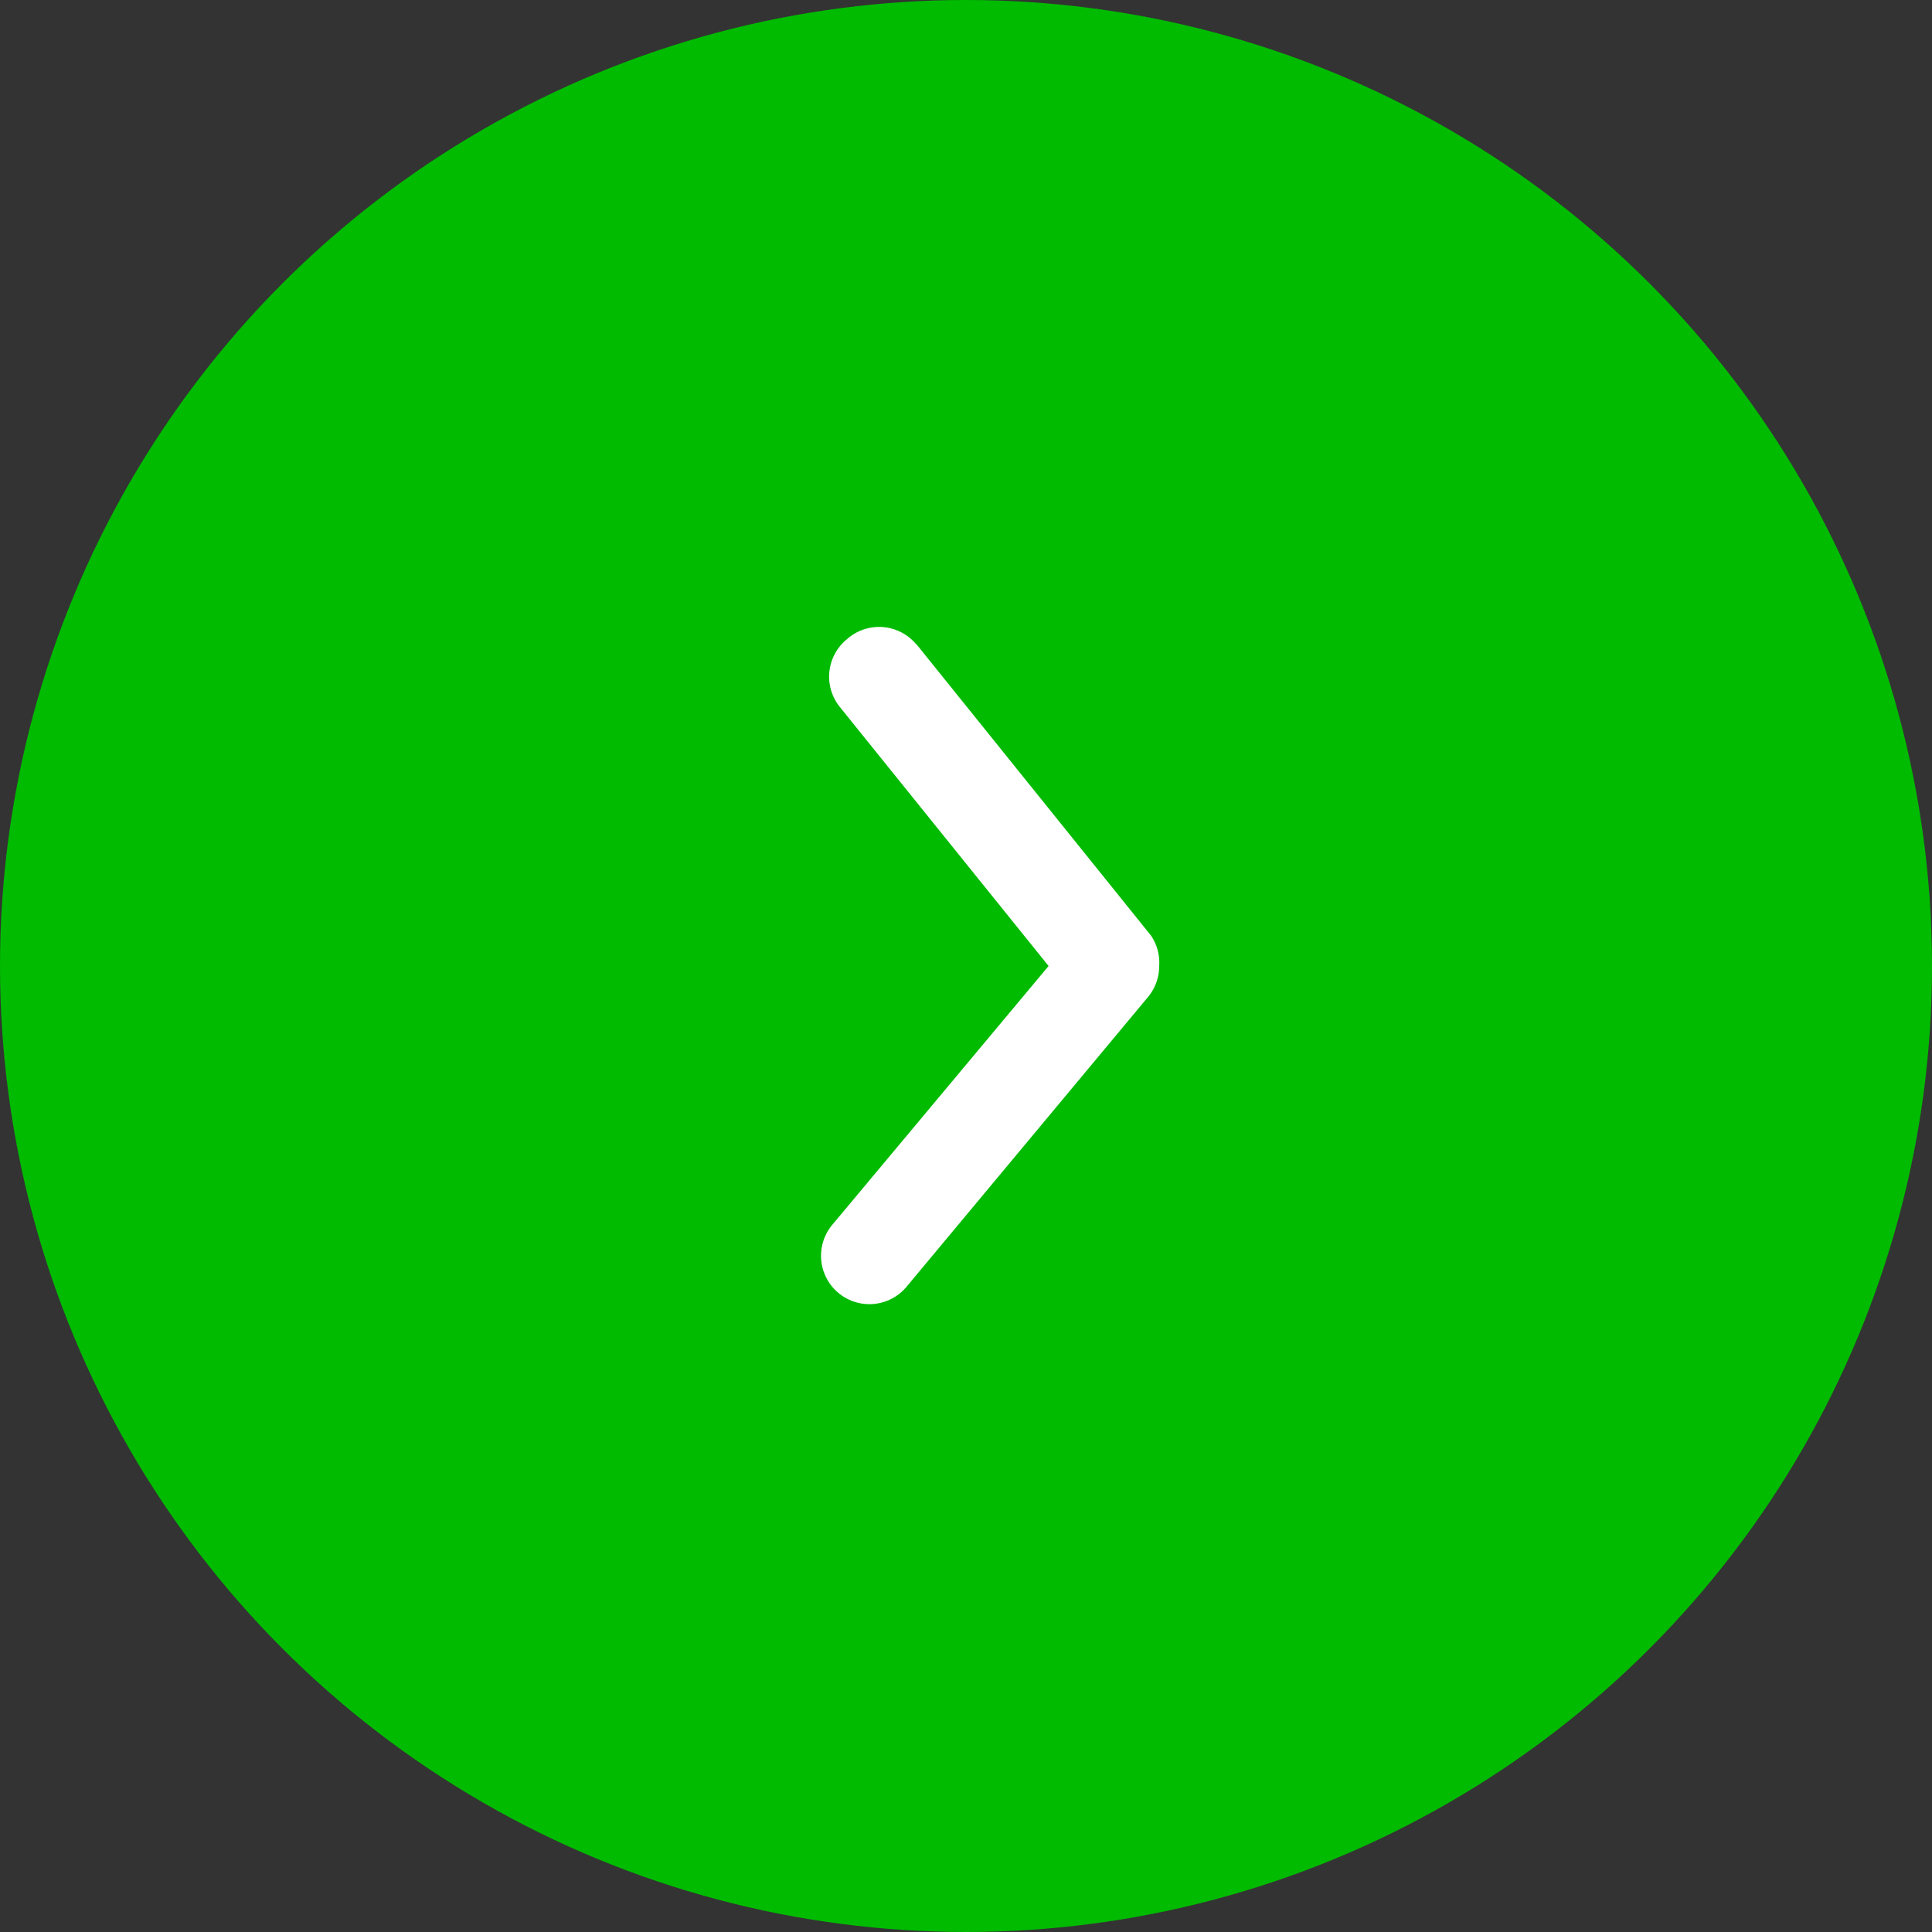
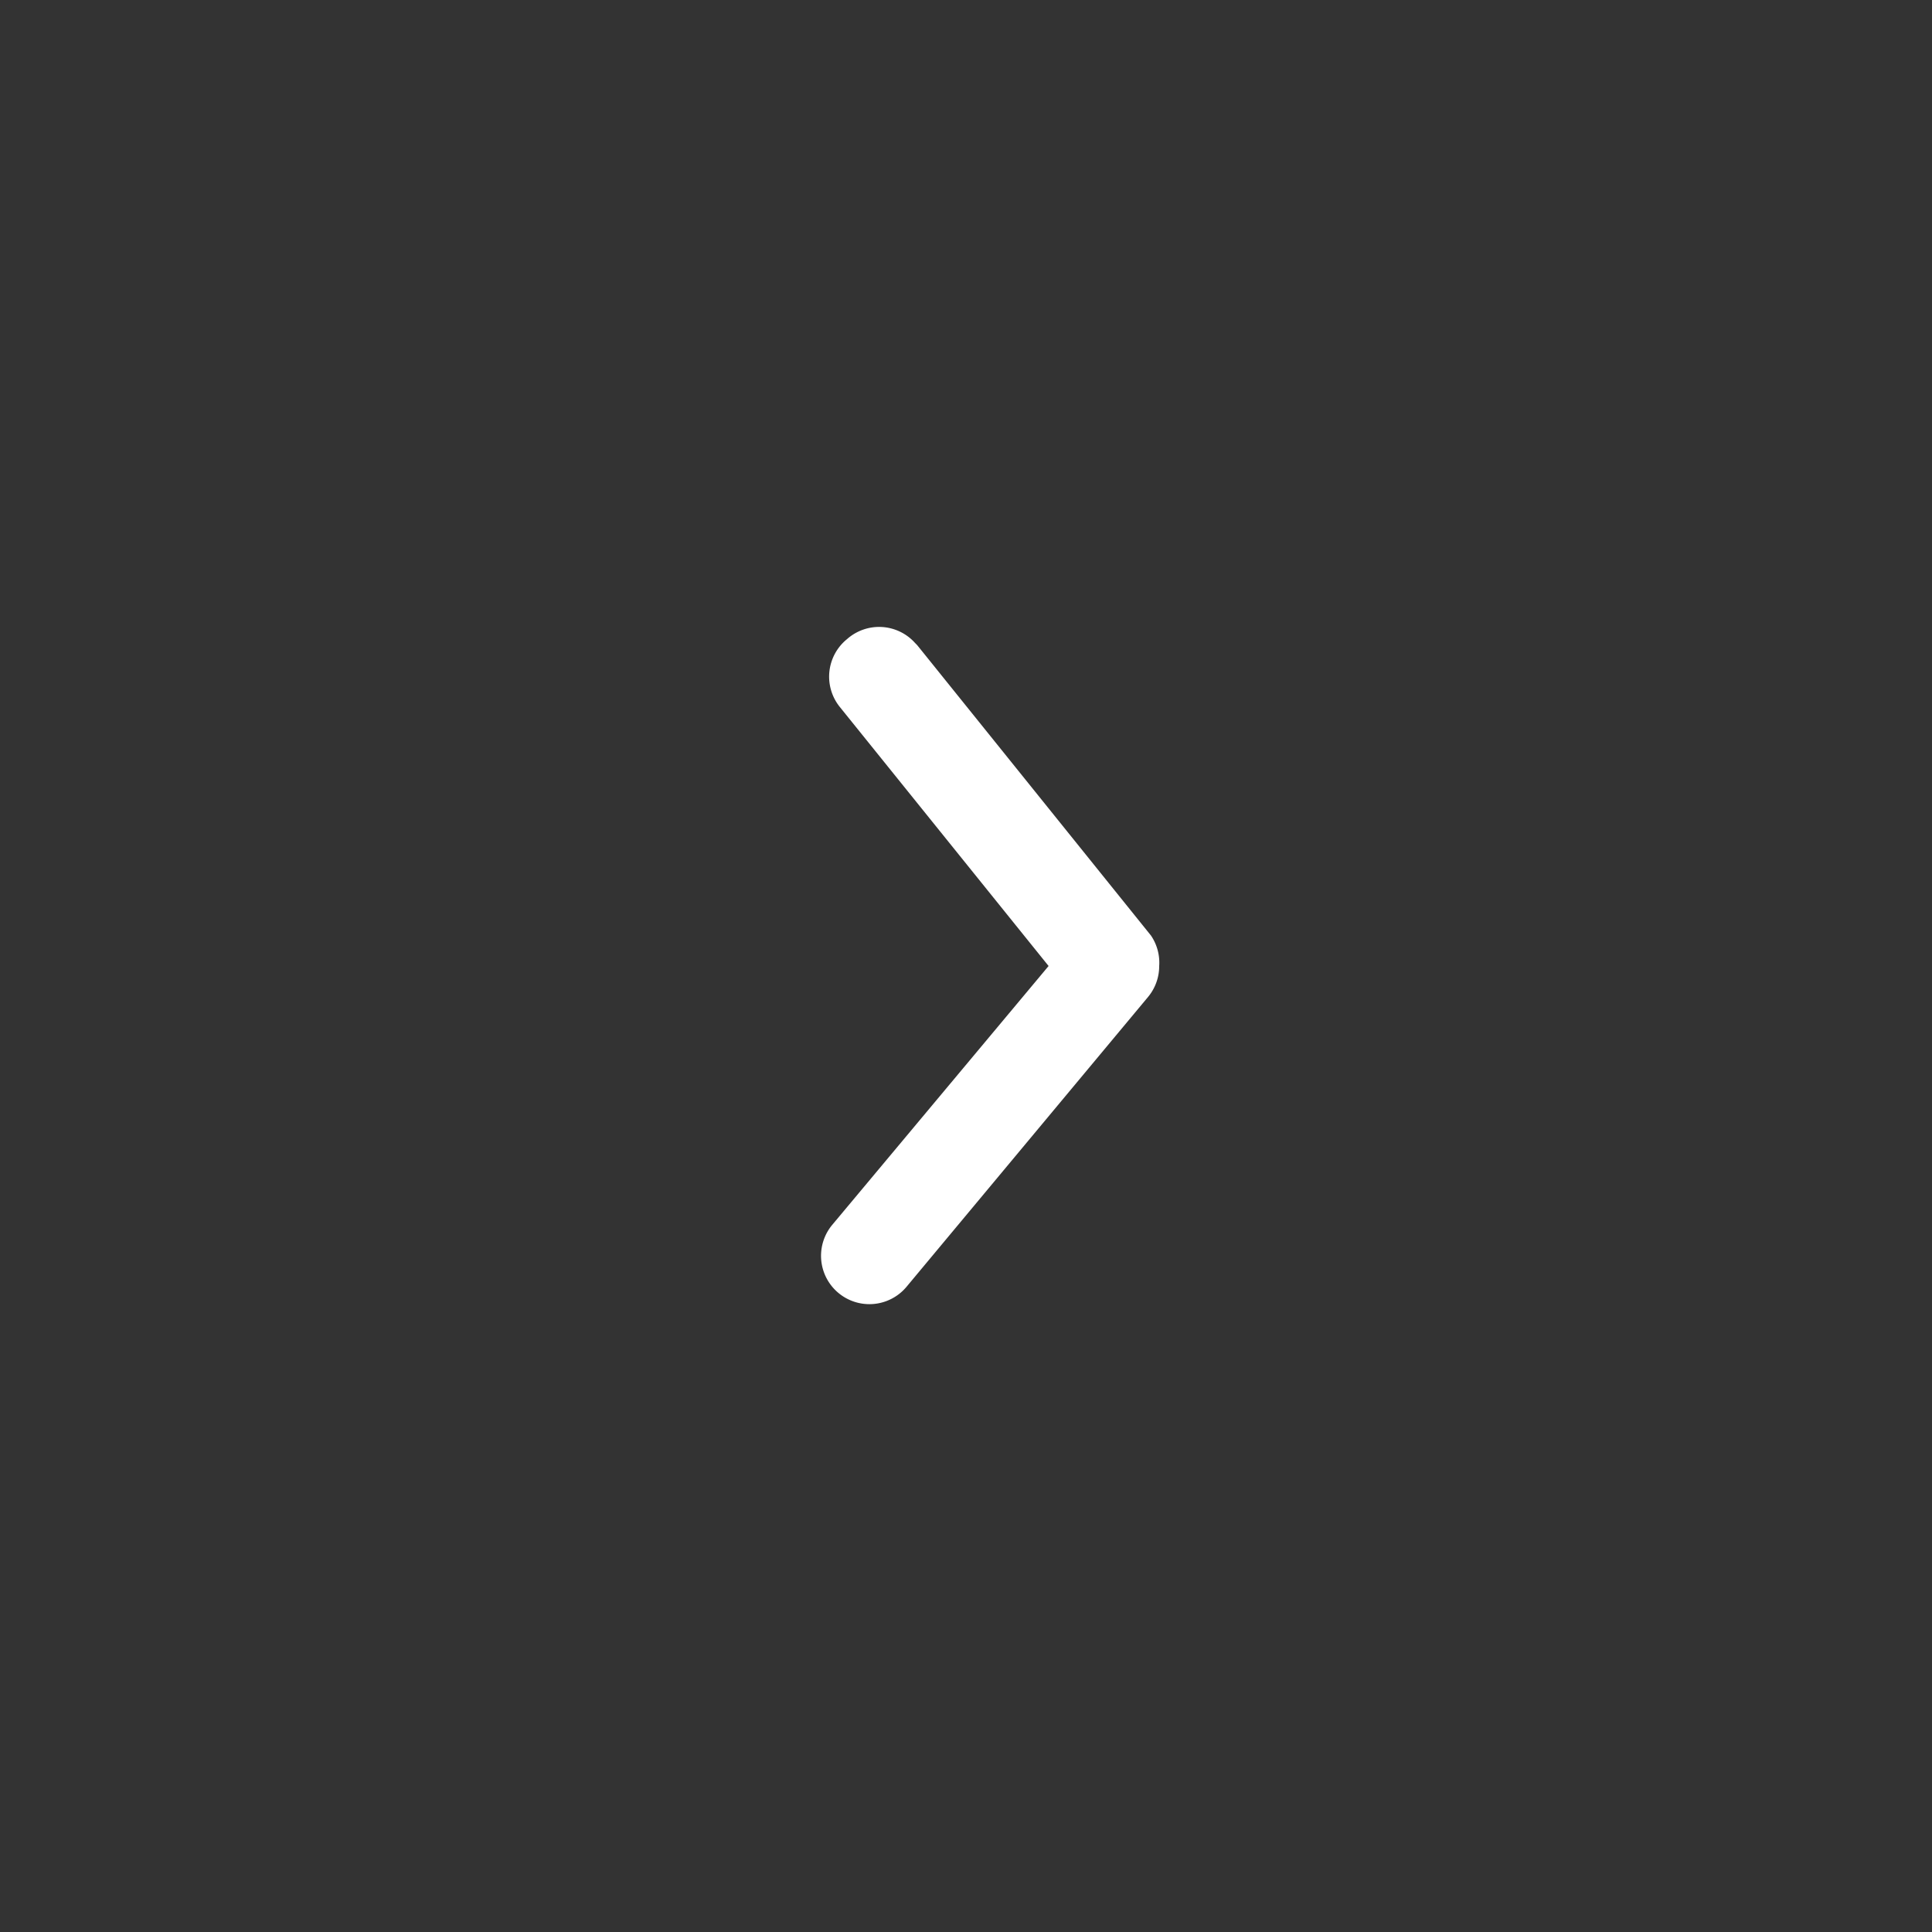
<svg xmlns="http://www.w3.org/2000/svg" width="40" height="40" viewBox="0 0 40 40">
  <rect x="0" y="0" width="40" height="40" fill="#333333" stroke="none" />
  <defs>
    <clipPath id="clip-path">
      <rect id="Rectangle_11" data-name="Rectangle 11" width="24" height="24" fill="#fff" />
    </clipPath>
  </defs>
  <g id="Flèche" transform="translate(-565 -2534)">
-     <circle id="Ellipse_1" data-name="Ellipse 1" cx="20" cy="20" r="20" transform="translate(565 2534)" fill="#0b0" />
    <g id="Flèche-2" data-name="Flèche" transform="translate(573 2566) rotate(-90)">
      <g id="Groupe_13" data-name="Groupe 13" clip-path="url(#clip-path)">
        <g id="Groupe_12" data-name="Groupe 12">
          <g id="Groupe_11" data-name="Groupe 11" clip-path="url(#clip-path)">
            <g id="Groupe_10" data-name="Groupe 10" opacity="0">
              <g id="Groupe_9" data-name="Groupe 9">
                <g id="Groupe_8" data-name="Groupe 8" clip-path="url(#clip-path)">
-                   <rect id="Rectangle_8" data-name="Rectangle 8" width="24" height="24" fill="#fff" />
-                 </g>
+                   </g>
              </g>
            </g>
            <path id="Tracé_13" data-name="Tracé 13" d="M12,16a1,1,0,0,1-.64-.23l-6-5A1,1,0,0,1,6.64,9.23L12,13.71l5.36-4.32a1,1,0,0,1,1.407.146l0,0a1,1,0,0,1-.082,1.412A.671.671,0,0,1,18.63,11l-6,4.83A1,1,0,0,1,12,16" fill="#fff" />
          </g>
        </g>
      </g>
    </g>
  </g>
</svg>